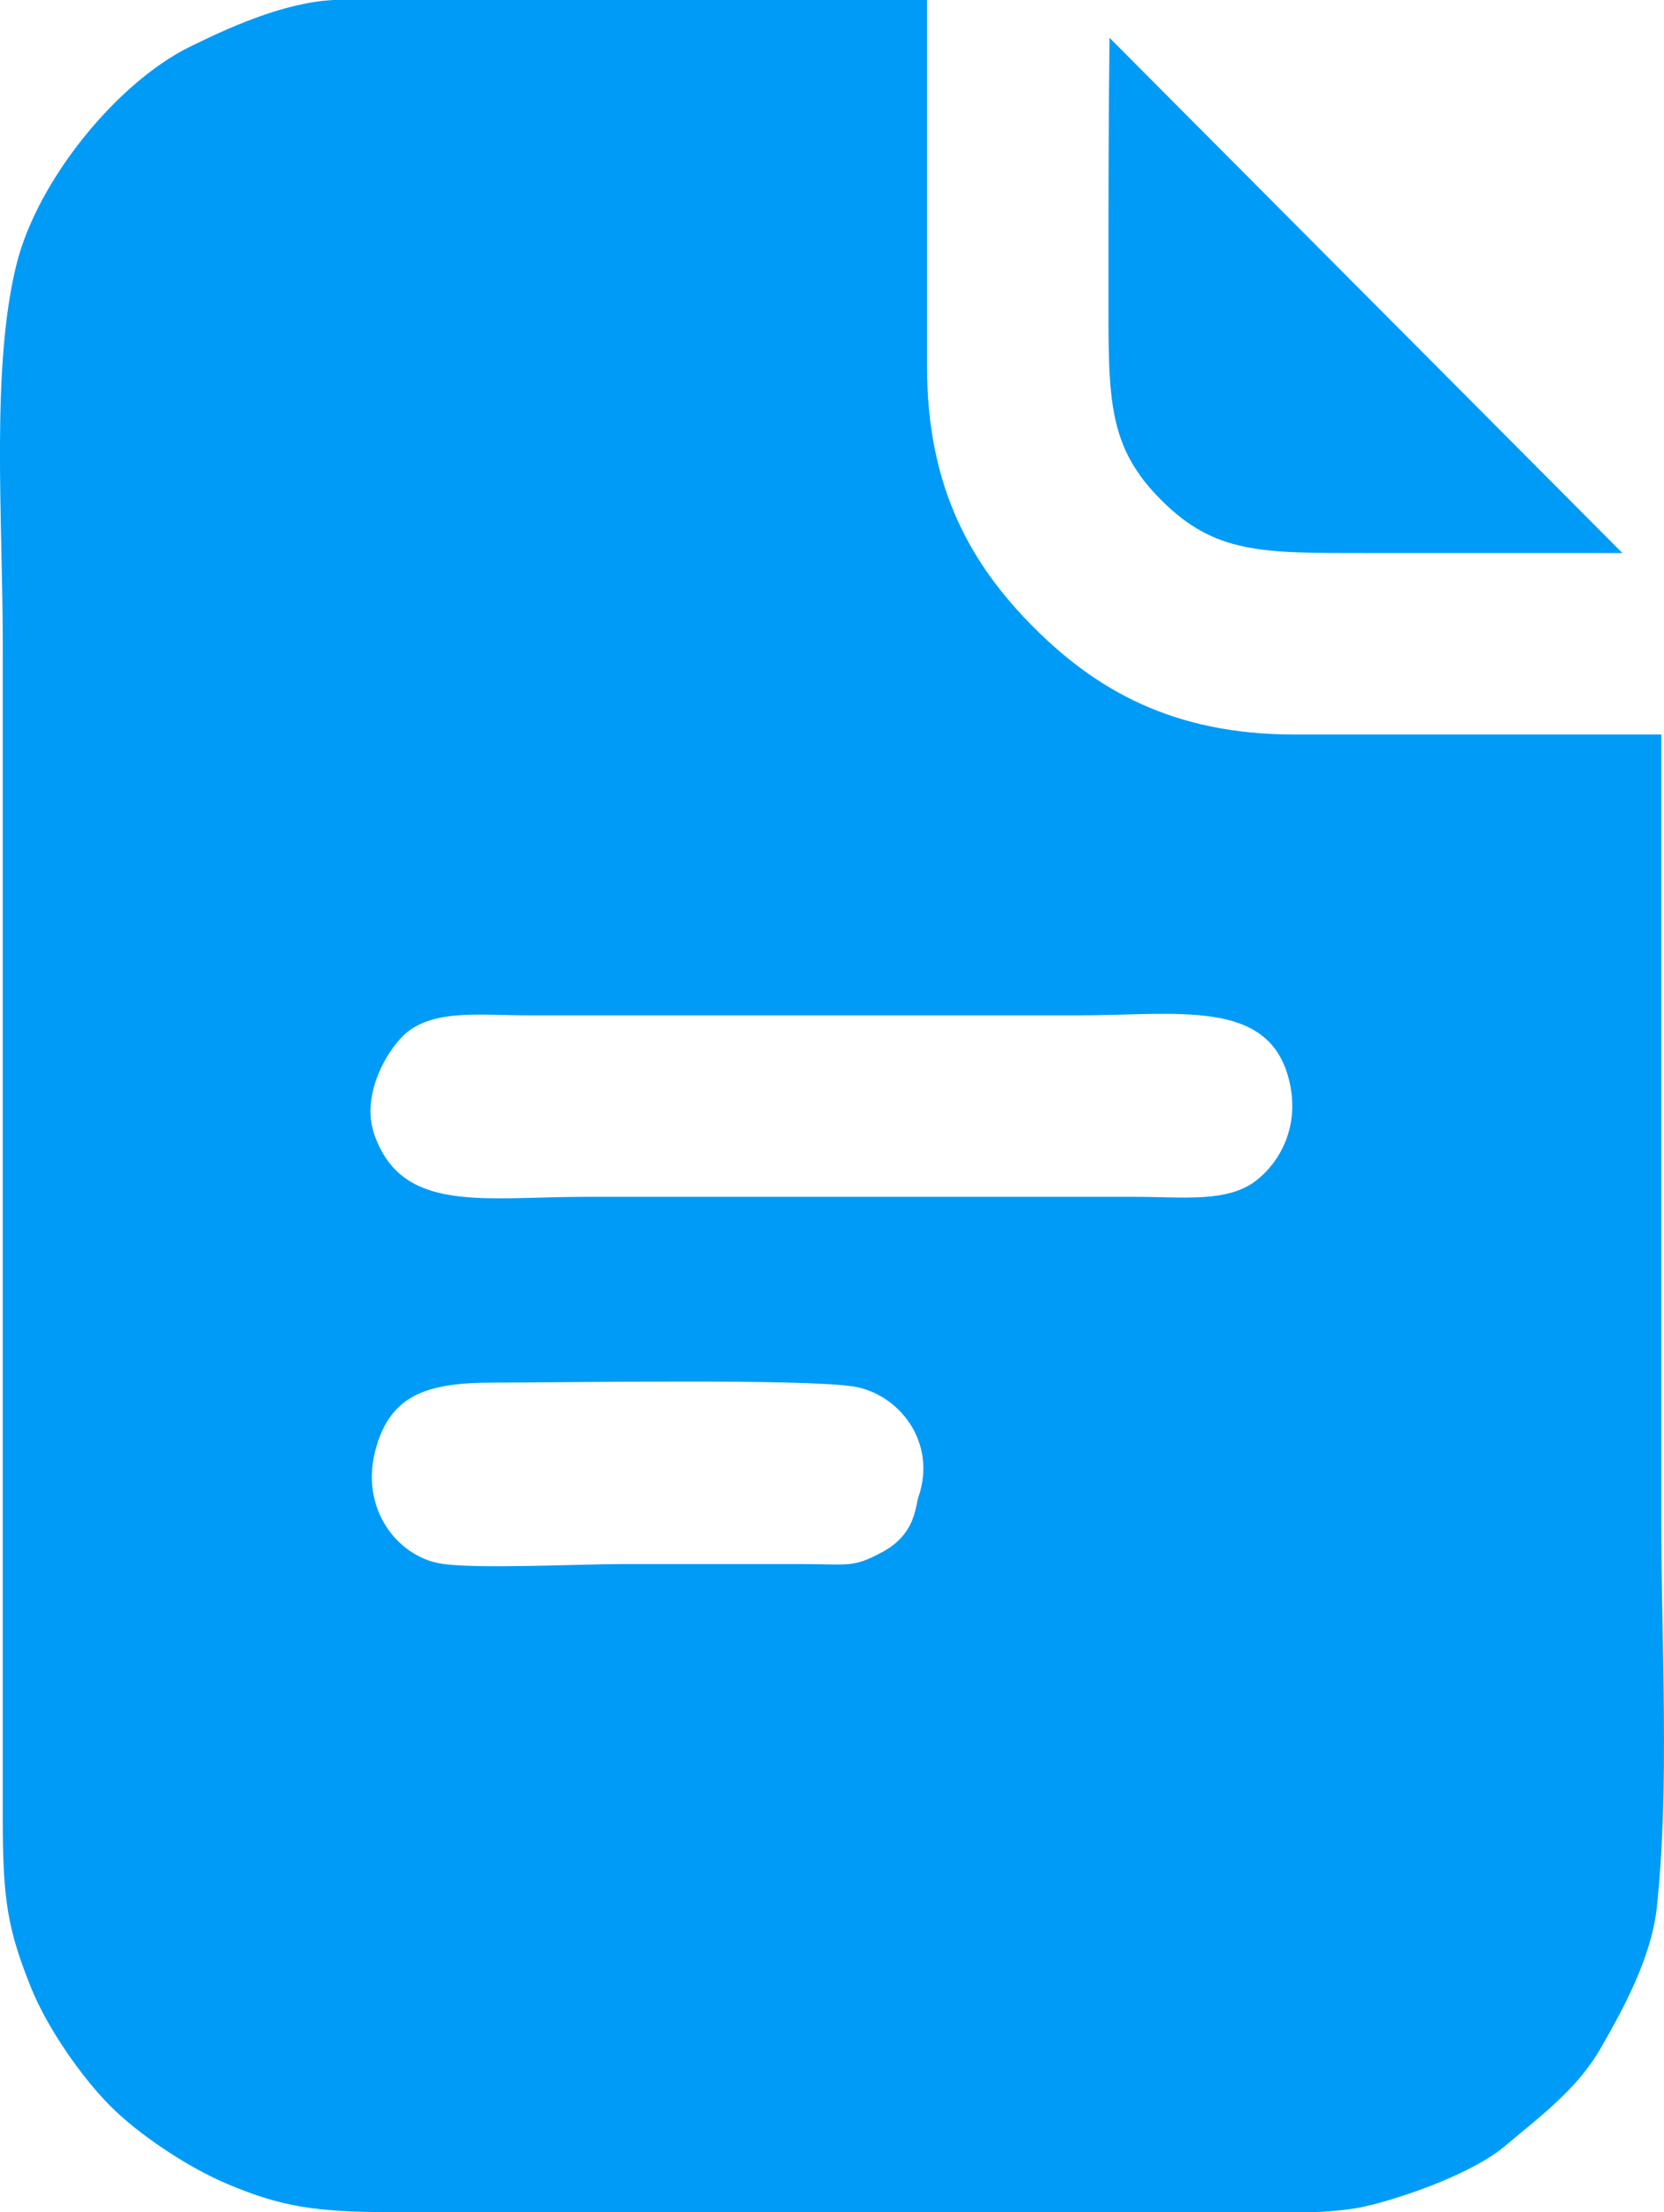
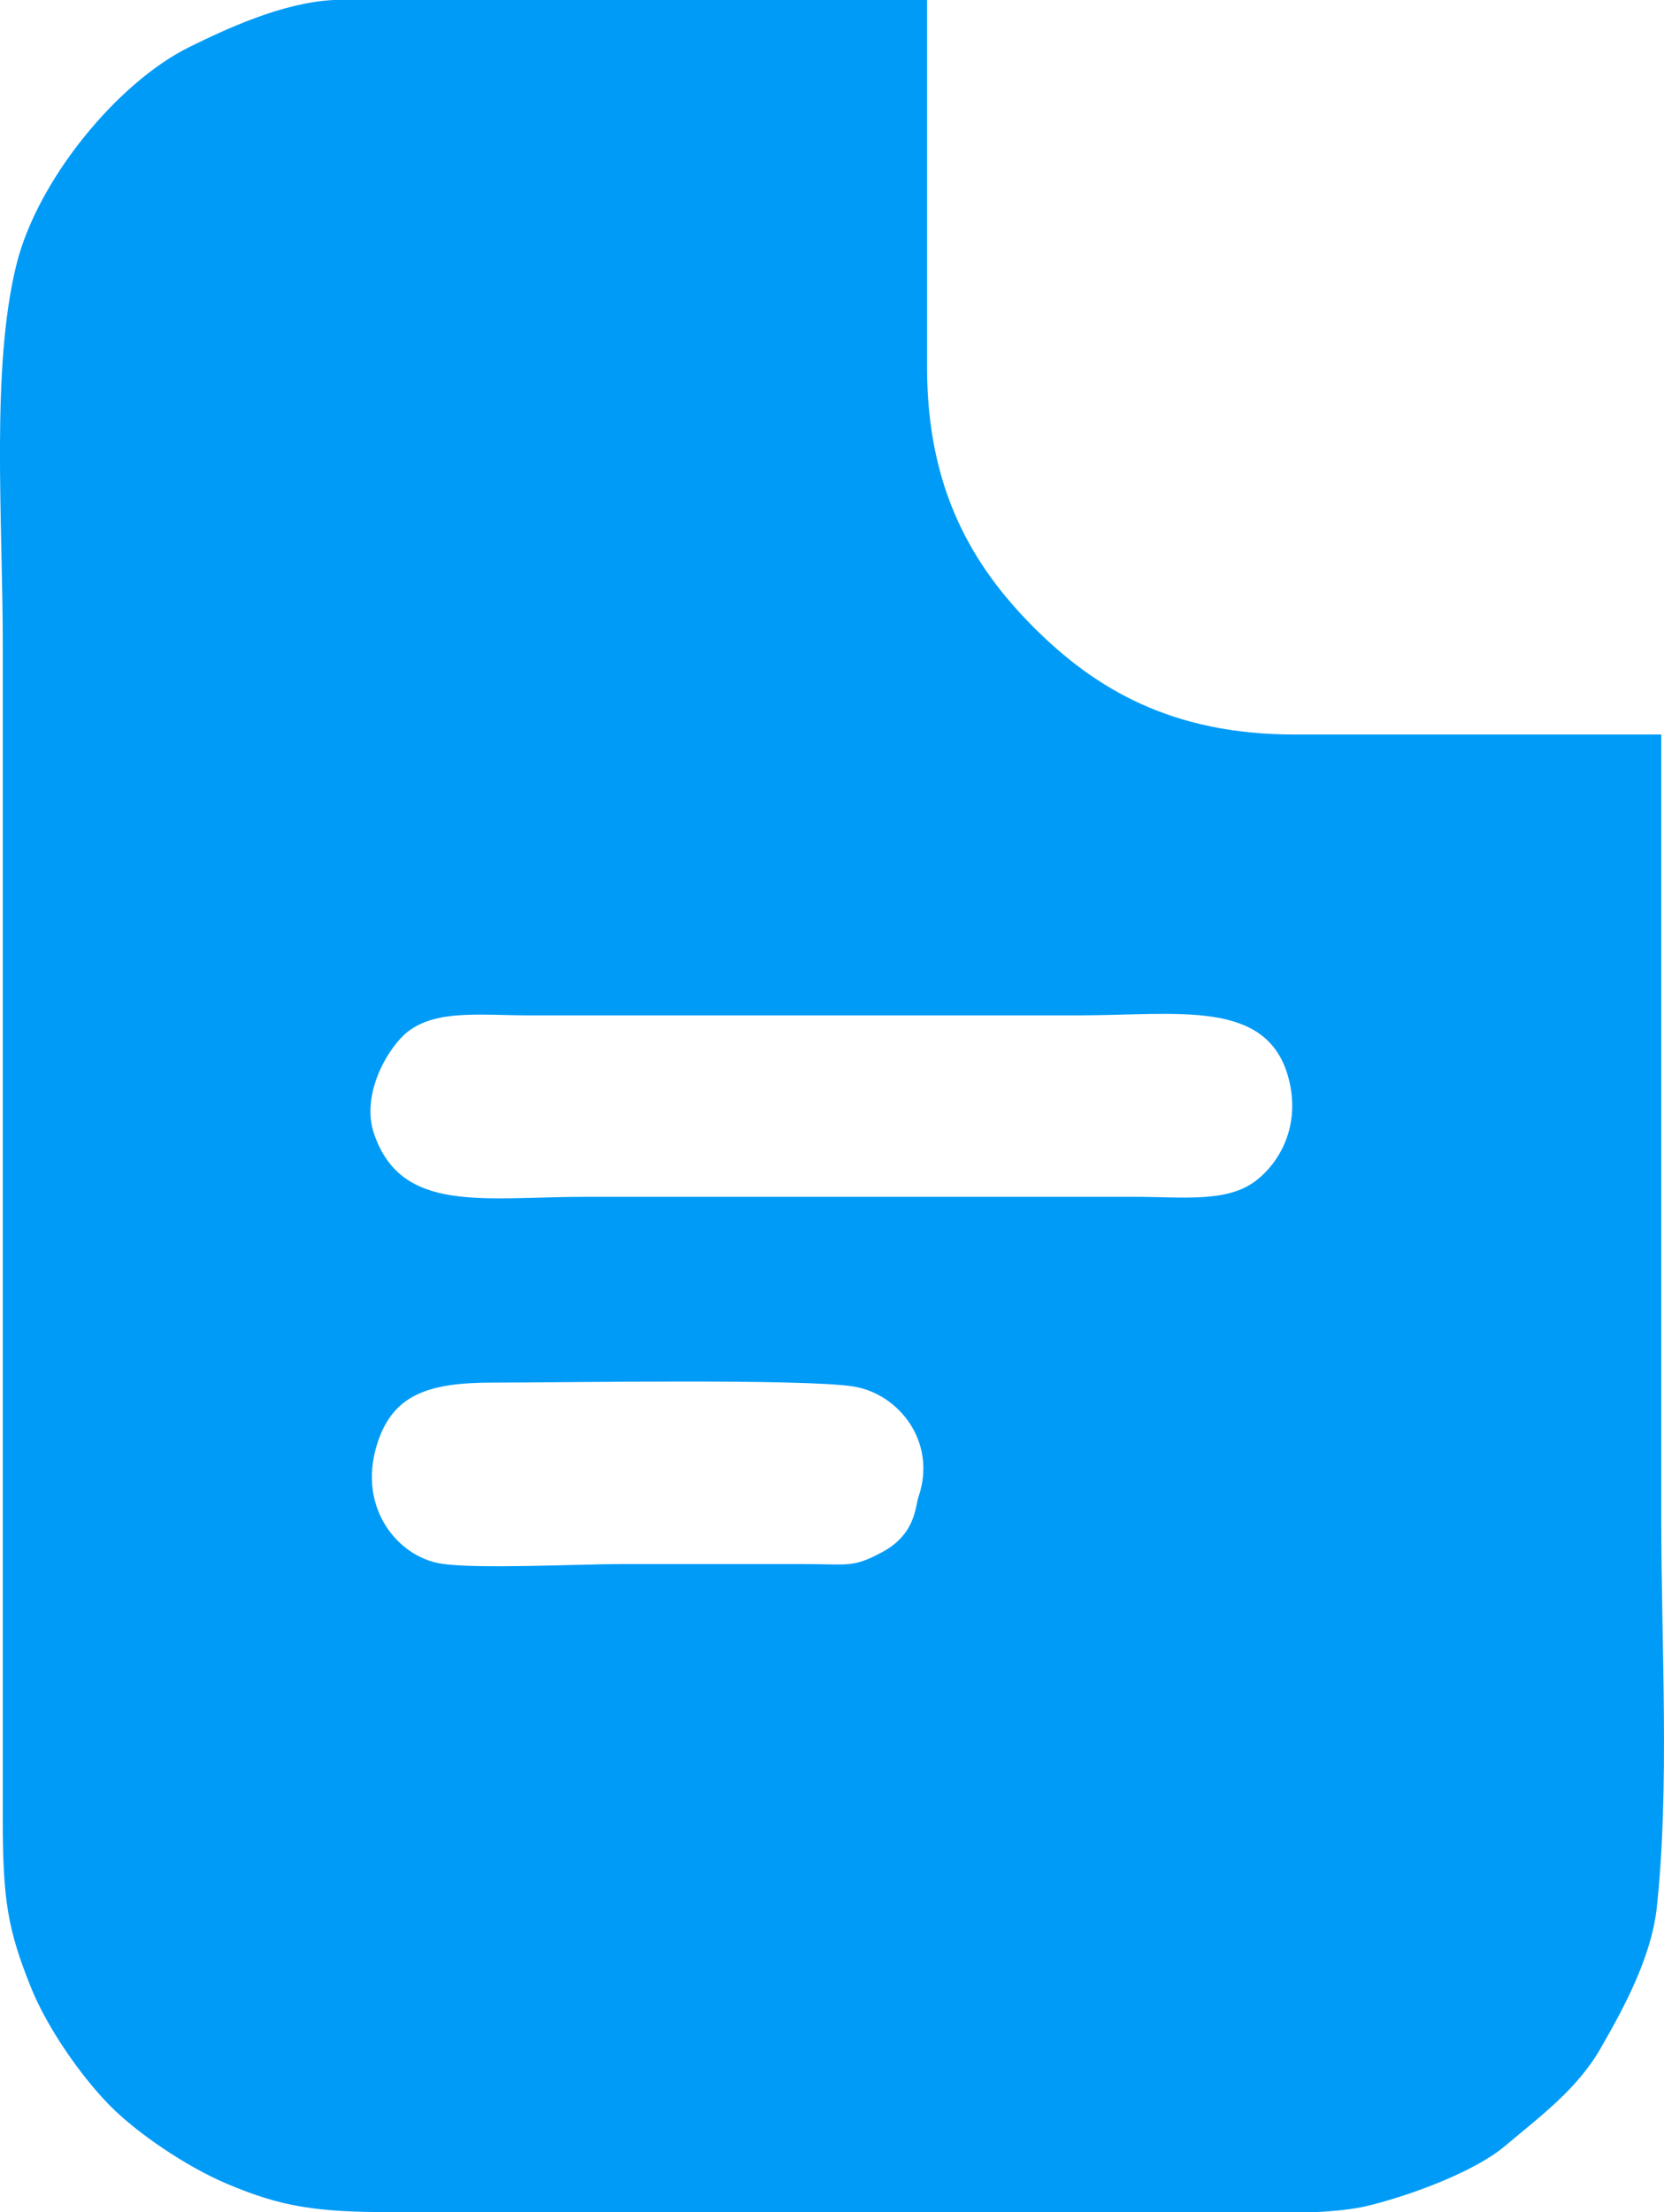
<svg xmlns="http://www.w3.org/2000/svg" xml:space="preserve" width="1204px" height="1600px" version="1.1" style="shape-rendering:geometricPrecision; text-rendering:geometricPrecision; image-rendering:optimizeQuality; fill-rule:evenodd; clip-rule:evenodd" viewBox="0 0 1718.62 2283.91">
  <defs>
    <style type="text/css"> .fil0 {fill:#009BF7} </style>
  </defs>
  <g id="Слой_x0020_1">
    <g id="_1678687340464">
-       <path class="fil0" d="M948.56 1545.66c-3.32,9.62 -2.66,37.99 -37.06,56.61 -30.81,16.67 -35,12.53 -81.15,12.53 -63.19,0 -126.39,0 -189.58,0 -42.13,0 -152.51,5.48 -186.66,-0.7 -43.79,-7.92 -83.69,-56.91 -65.57,-119.94 15.39,-53.55 51.79,-66.75 120.63,-66.72 71.44,0.04 322.49,-4.27 372.85,4.1 46.42,7.71 86.14,57.33 66.54,114.12zm-603.88 -1545.66l612.8 0c0,126.39 0,252.78 0,379.17 0,125.93 46.95,205.3 110.41,268.76 63.45,63.45 142.82,110.4 268.76,110.4 126.38,0 252.77,0 379.16,0 0,269.88 0,539.75 0,809.63 0,131.58 8.74,277.4 -4.62,401.31 -5.7,52.87 -36.04,107.09 -57.83,145.13 -24.41,42.63 -62.21,70.17 -99.28,101.45 -30.52,25.75 -95.73,50.4 -141.48,61.5 -14.73,3.57 -33.93,5.54 -55.14,6.56l-141.25 0 -12.65 0 -12.65 0 -12.65 0 -12.66 0 -12.65 0 -12.65 0 -12.65 0 -12.65 0 -12.65 0 -12.65 0 -12.65 0 -12.65 0 -12.65 0 -12.65 0 -12.65 0 -12.65 0 -12.65 0 -12.65 0 -12.65 0 -12.65 0 -12.65 0 -12.65 0 -12.65 0 -12.66 0 -12.65 0 -12.65 0 -12.65 0 -12.65 0 -12.65 0 -12.65 0 -12.65 0 -12.65 0 -12.65 0 -12.65 0 -12.65 0 -12.65 0 -12.65 0 -12.65 0 -12.65 0 -12.65 0 -12.65 0 -12.65 0 -12.65 0 -12.65 0 -12.65 0 -12.65 0 -12.65 0 -12.66 0 -12.65 0 -12.65 0 -12.65 0 -12.65 0 -12.65 0 -12.65 0 -12.65 0 -12.65 0 -12.65 0 -12.65 0 -12.65 0 -12.65 0 -12.65 0 -12.65 0 -12.65 0 -12.65 0c-80.14,0 -116.07,-5.4 -173.21,-29.75 -40.61,-17.31 -91.44,-51.44 -120.14,-80.6 -29.62,-30.1 -64.48,-80 -81.24,-121.72 -24,-59.73 -29.11,-90.23 -29.11,-173.86l0 -1213.33c0,-128.37 -12.37,-284.9 14.18,-391.74 21.63,-87.07 104.35,-187.99 179.07,-224.63 35.39,-17.35 95.22,-45.77 148.55,-48.28zm41.82 1170.95c-14.66,-42.49 15.89,-91.29 34.7,-105.82 29.96,-23.15 75.07,-16.85 125.89,-16.85l566.52 0c103.05,0 196.16,-17.67 217.51,65.74 12.57,49.09 -10.1,86.58 -33.63,104.76 -29.96,23.15 -75.07,16.85 -125.89,16.85l-566.52 0c-105.85,0 -190.14,17.71 -218.58,-64.68z" />
-       <path class="fil0" d="M1675.67 570.98l-529.72 -531.95c-1.12,89.59 -1.12,178.06 -1.12,266.53 0,107.16 -0.76,155.44 54.61,210.81 55.5,55.49 103.9,54.61 210.81,54.61 88.47,0 176.94,0 265.42,0z" />
+       <path class="fil0" d="M948.56 1545.66c-3.32,9.62 -2.66,37.99 -37.06,56.61 -30.81,16.67 -35,12.53 -81.15,12.53 -63.19,0 -126.39,0 -189.58,0 -42.13,0 -152.51,5.48 -186.66,-0.7 -43.79,-7.92 -83.69,-56.91 -65.57,-119.94 15.39,-53.55 51.79,-66.75 120.63,-66.72 71.44,0.04 322.49,-4.27 372.85,4.1 46.42,7.71 86.14,57.33 66.54,114.12zm-603.88 -1545.66l612.8 0c0,126.39 0,252.78 0,379.17 0,125.93 46.95,205.3 110.41,268.76 63.45,63.45 142.82,110.4 268.76,110.4 126.38,0 252.77,0 379.16,0 0,269.88 0,539.75 0,809.63 0,131.58 8.74,277.4 -4.62,401.31 -5.7,52.87 -36.04,107.09 -57.83,145.13 -24.41,42.63 -62.21,70.17 -99.28,101.45 -30.52,25.75 -95.73,50.4 -141.48,61.5 -14.73,3.57 -33.93,5.54 -55.14,6.56l-141.25 0 -12.65 0 -12.65 0 -12.65 0 -12.66 0 -12.65 0 -12.65 0 -12.65 0 -12.65 0 -12.65 0 -12.65 0 -12.65 0 -12.65 0 -12.65 0 -12.65 0 -12.65 0 -12.65 0 -12.65 0 -12.65 0 -12.65 0 -12.65 0 -12.65 0 -12.65 0 -12.65 0 -12.66 0 -12.65 0 -12.65 0 -12.65 0 -12.65 0 -12.65 0 -12.65 0 -12.65 0 -12.65 0 -12.65 0 -12.65 0 -12.65 0 -12.65 0 -12.65 0 -12.65 0 -12.65 0 -12.65 0 -12.65 0 -12.65 0 -12.65 0 -12.65 0 -12.65 0 -12.65 0 -12.65 0 -12.66 0 -12.65 0 -12.65 0 -12.65 0 -12.65 0 -12.65 0 -12.65 0 -12.65 0 -12.65 0 -12.65 0 -12.65 0 -12.65 0 -12.65 0 -12.65 0 -12.65 0 -12.65 0 -12.65 0c-80.14,0 -116.07,-5.4 -173.21,-29.75 -40.61,-17.31 -91.44,-51.44 -120.14,-80.6 -29.62,-30.1 -64.48,-80 -81.24,-121.72 -24,-59.73 -29.11,-90.23 -29.11,-173.86l0 -1213.33c0,-128.37 -12.37,-284.9 14.18,-391.74 21.63,-87.07 104.35,-187.99 179.07,-224.63 35.39,-17.35 95.22,-45.77 148.55,-48.28m41.82 1170.95c-14.66,-42.49 15.89,-91.29 34.7,-105.82 29.96,-23.15 75.07,-16.85 125.89,-16.85l566.52 0c103.05,0 196.16,-17.67 217.51,65.74 12.57,49.09 -10.1,86.58 -33.63,104.76 -29.96,23.15 -75.07,16.85 -125.89,16.85l-566.52 0c-105.85,0 -190.14,17.71 -218.58,-64.68z" />
    </g>
  </g>
</svg>